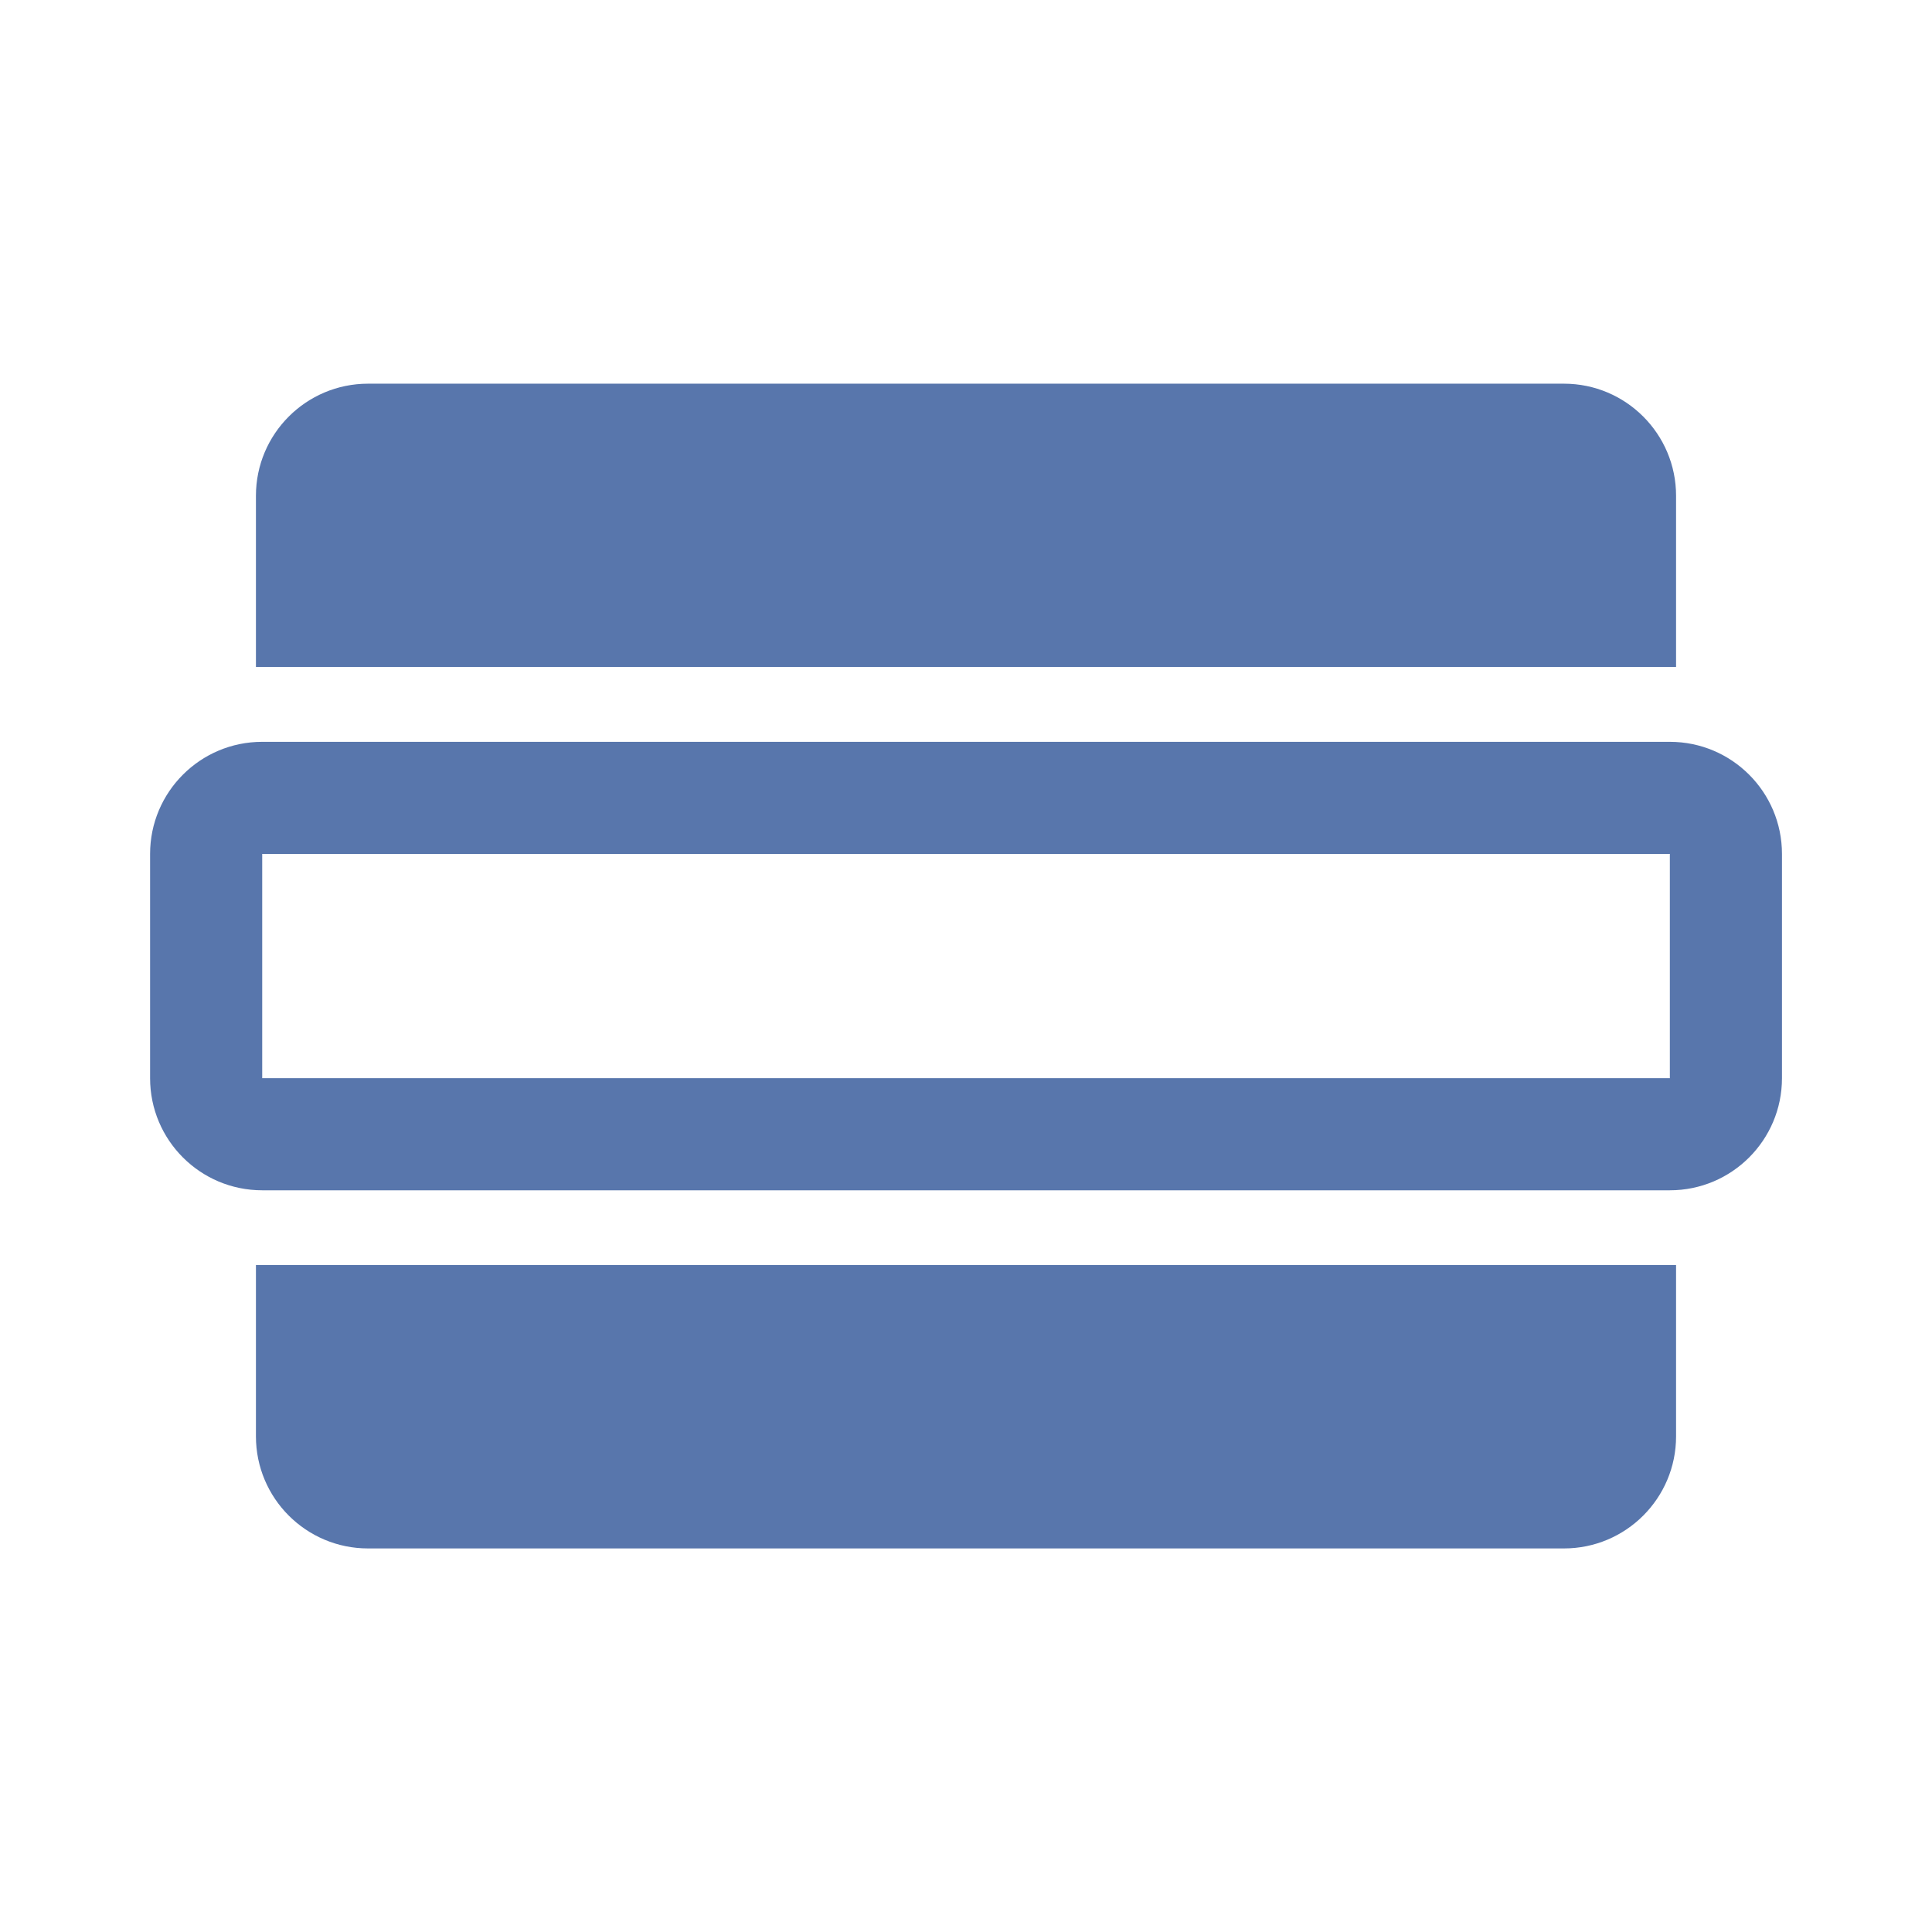
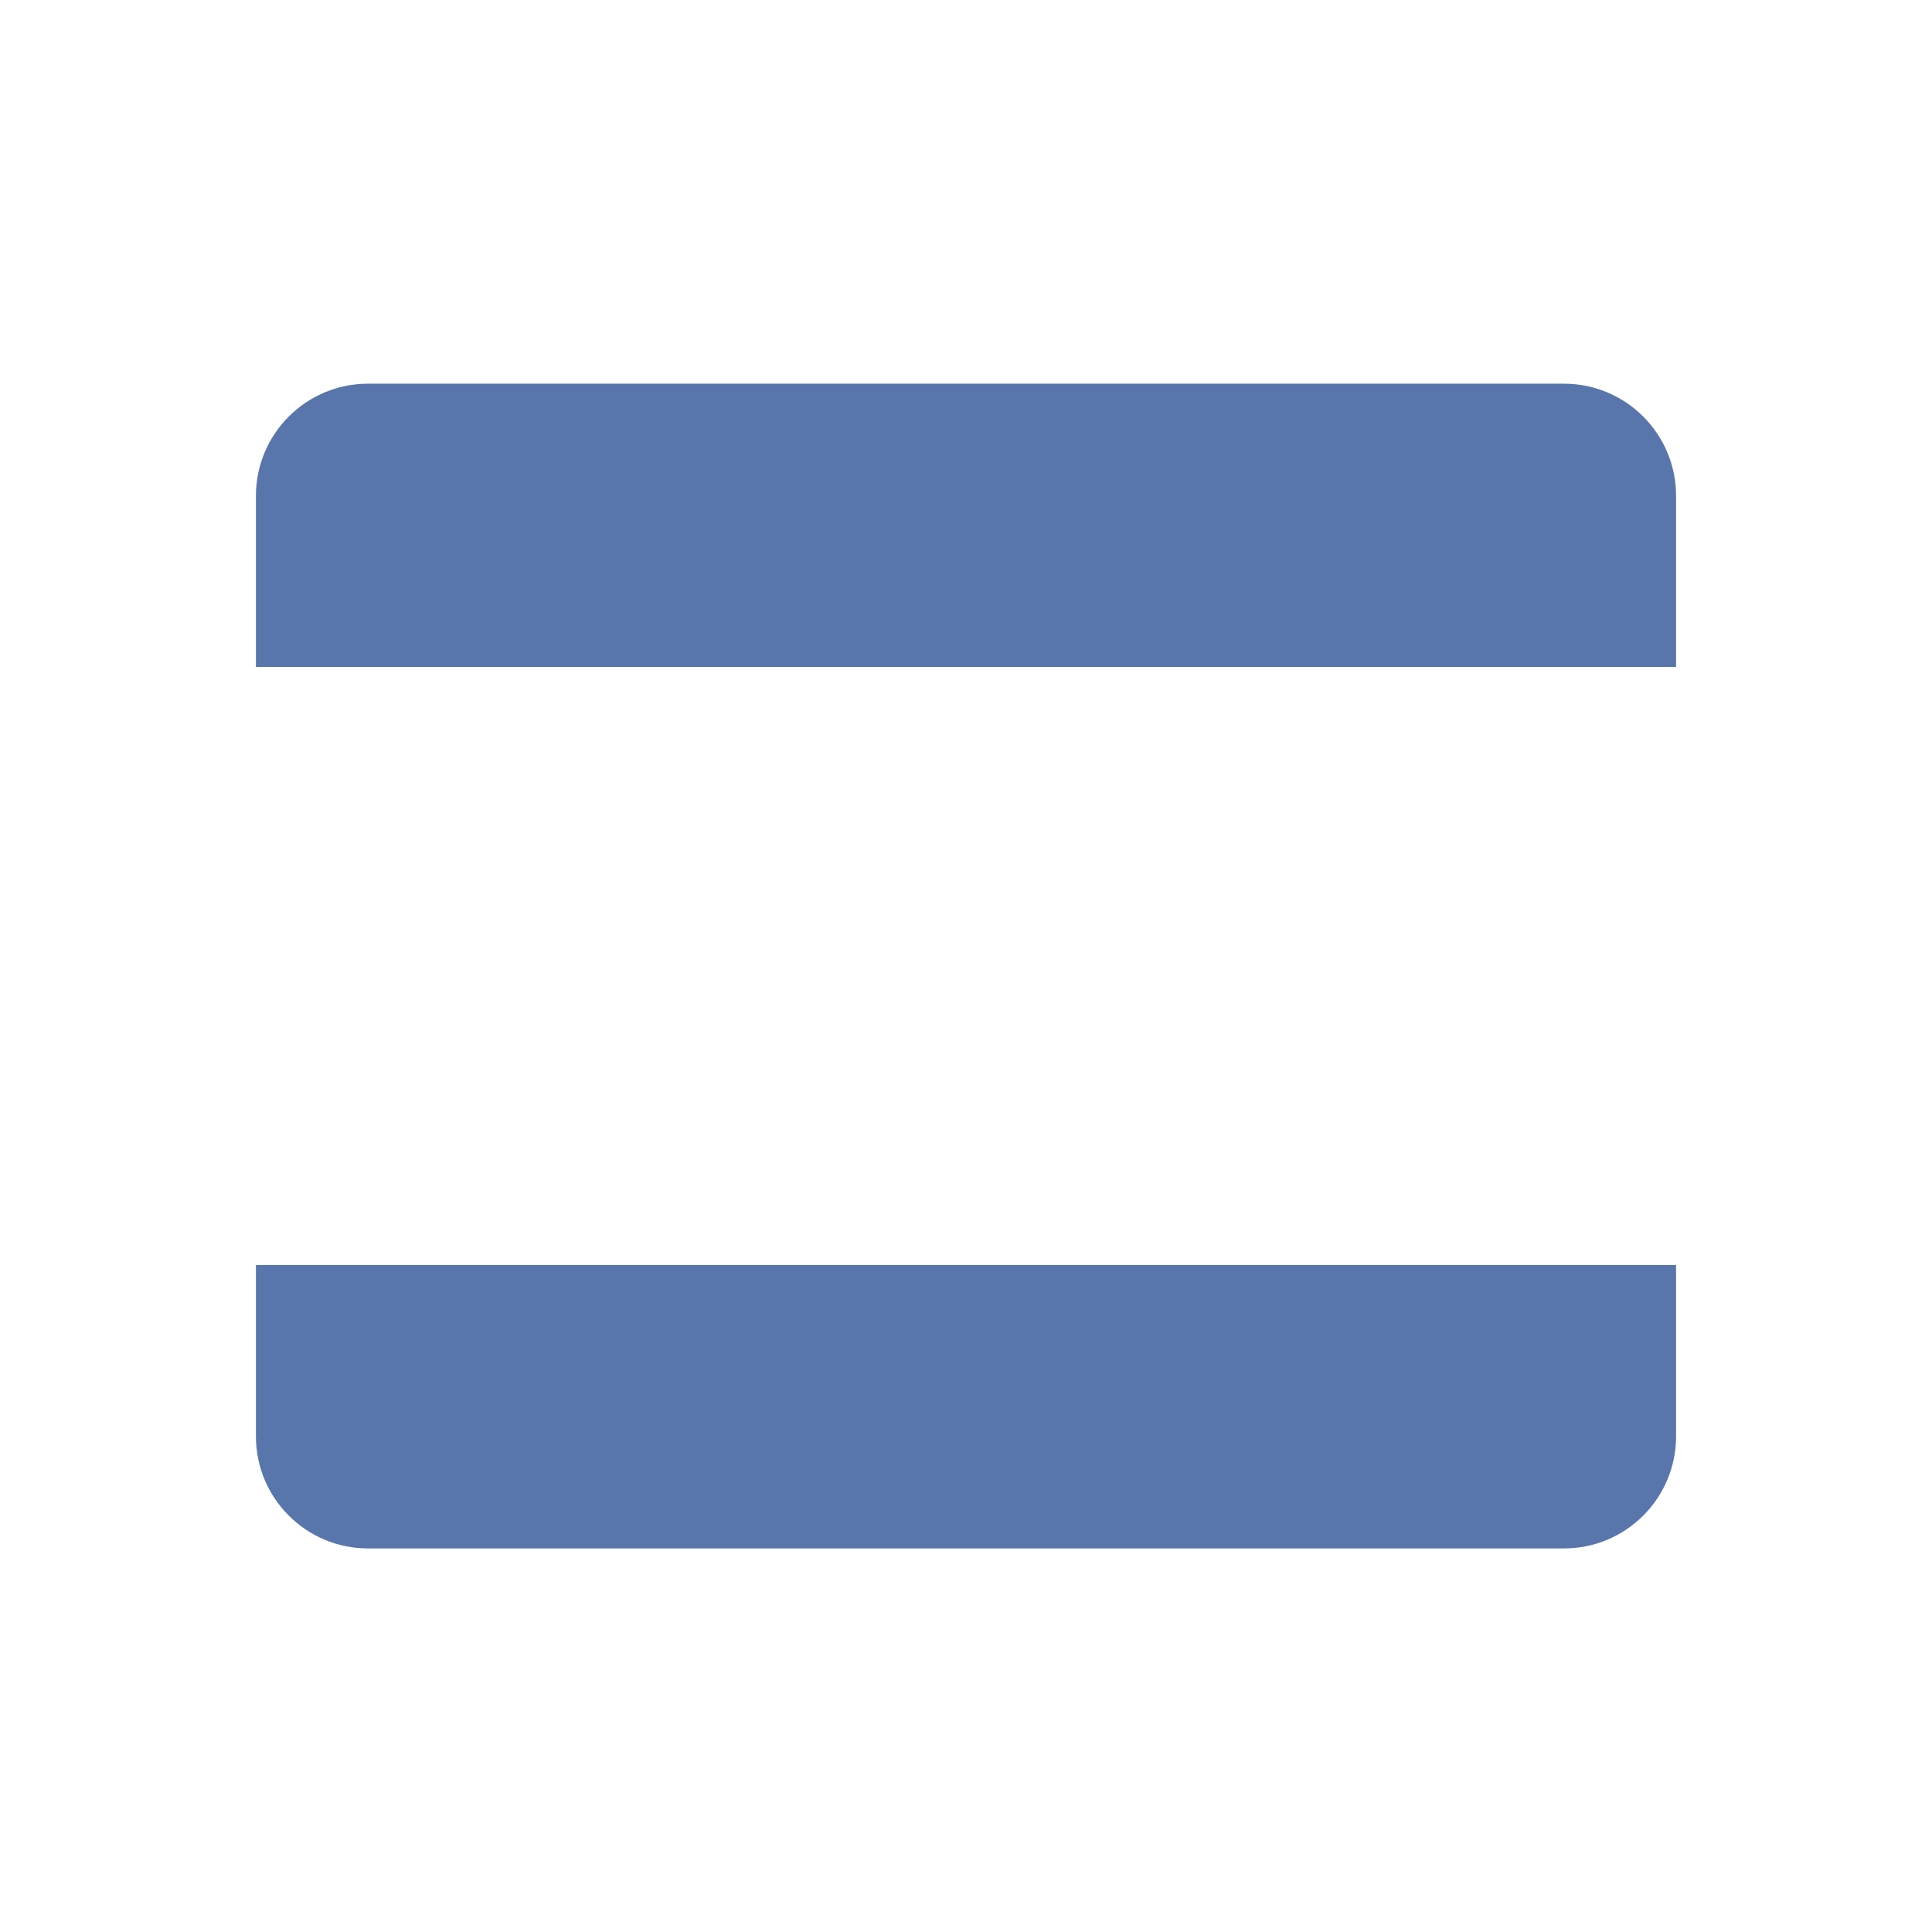
<svg xmlns="http://www.w3.org/2000/svg" width="32" height="32" viewBox="0 0 32 32" fill="none">
  <g id="Icons Accessibility">
    <path id="Vector" d="M4.239 8.212C4.239 7.187 5.071 6.355 6.096 6.355H25.904C26.929 6.355 27.761 7.187 27.761 8.212V11.047H4.239V8.212Z" fill="#5876AC" />
    <path id="Vector_2" d="M4.239 20.953H27.761V23.79C27.761 24.816 26.929 25.647 25.904 25.647H6.096C5.071 25.647 4.239 24.816 4.239 23.79V20.953Z" fill="#5876AC" />
-     <path id="Vector_3" fill-rule="evenodd" clip-rule="evenodd" d="M2.486 14.144C2.486 13.118 3.317 12.287 4.343 12.287H27.658C28.683 12.287 29.515 13.118 29.515 14.144V17.858C29.515 18.884 28.683 19.715 27.658 19.715H4.343C3.317 19.715 2.486 18.884 2.486 17.858V14.144ZM4.343 14.144H27.658V17.858H4.343V14.144Z" fill="#5876AC" />
  </g>
</svg>